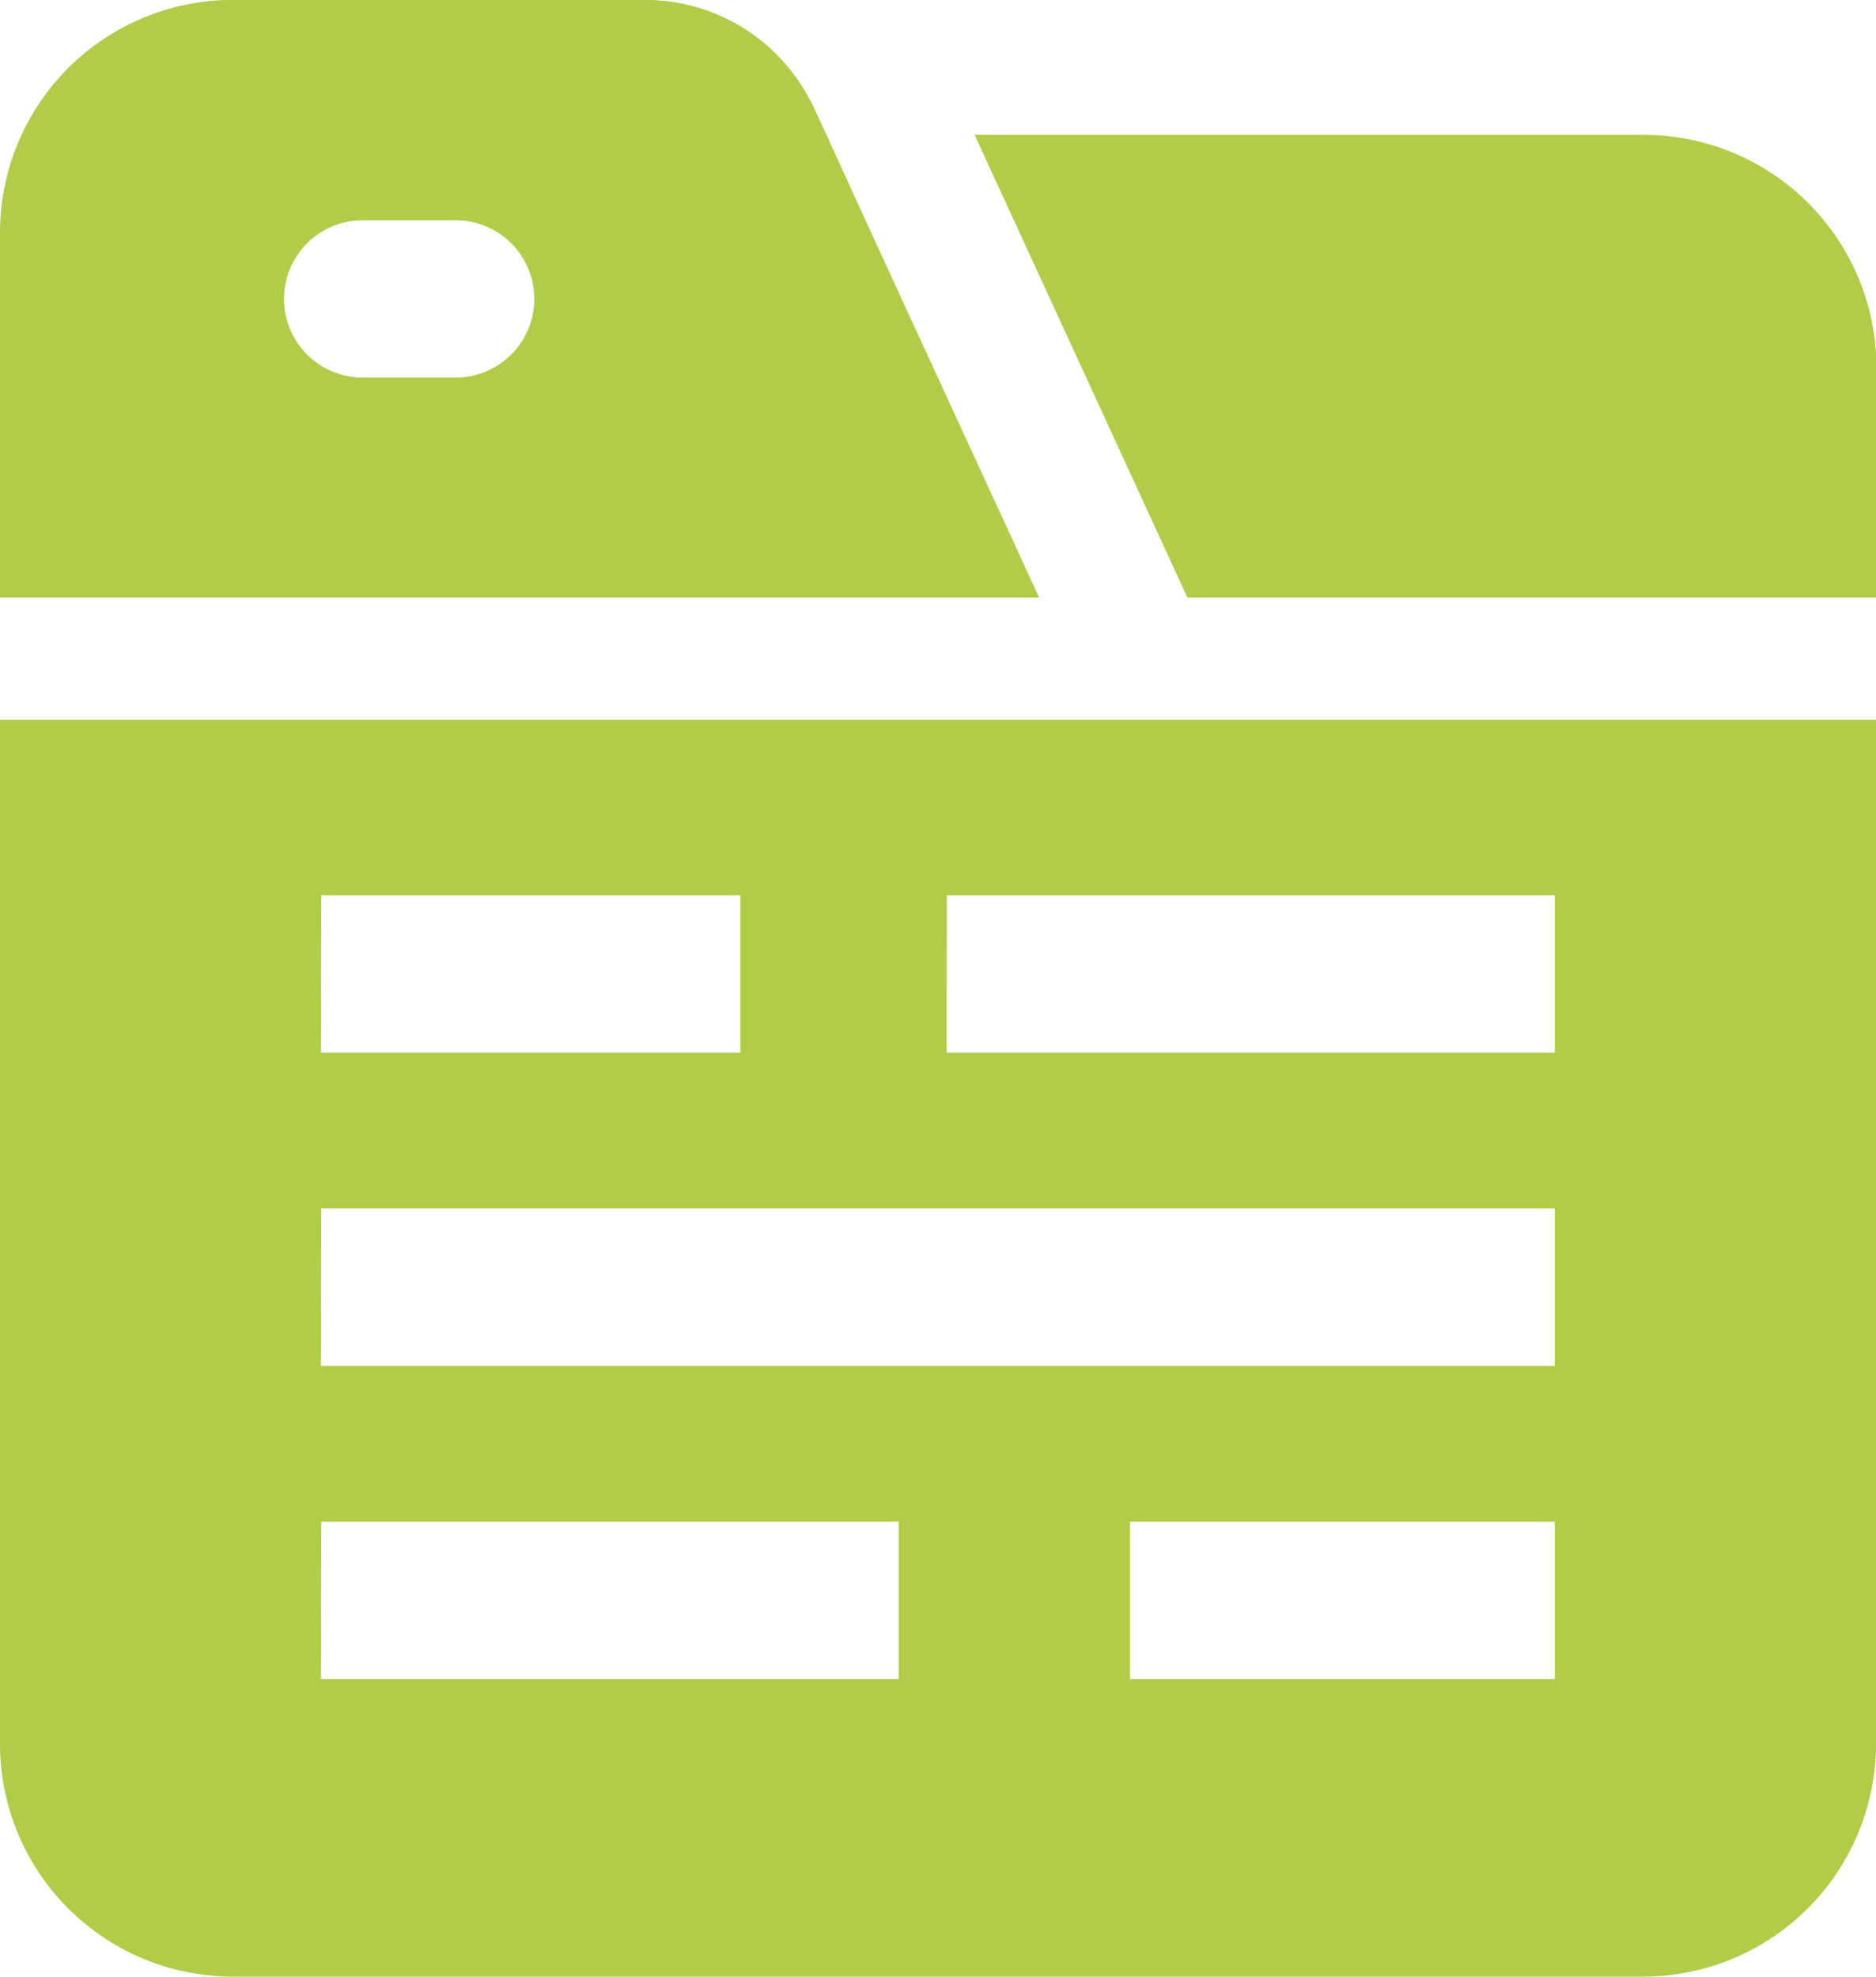
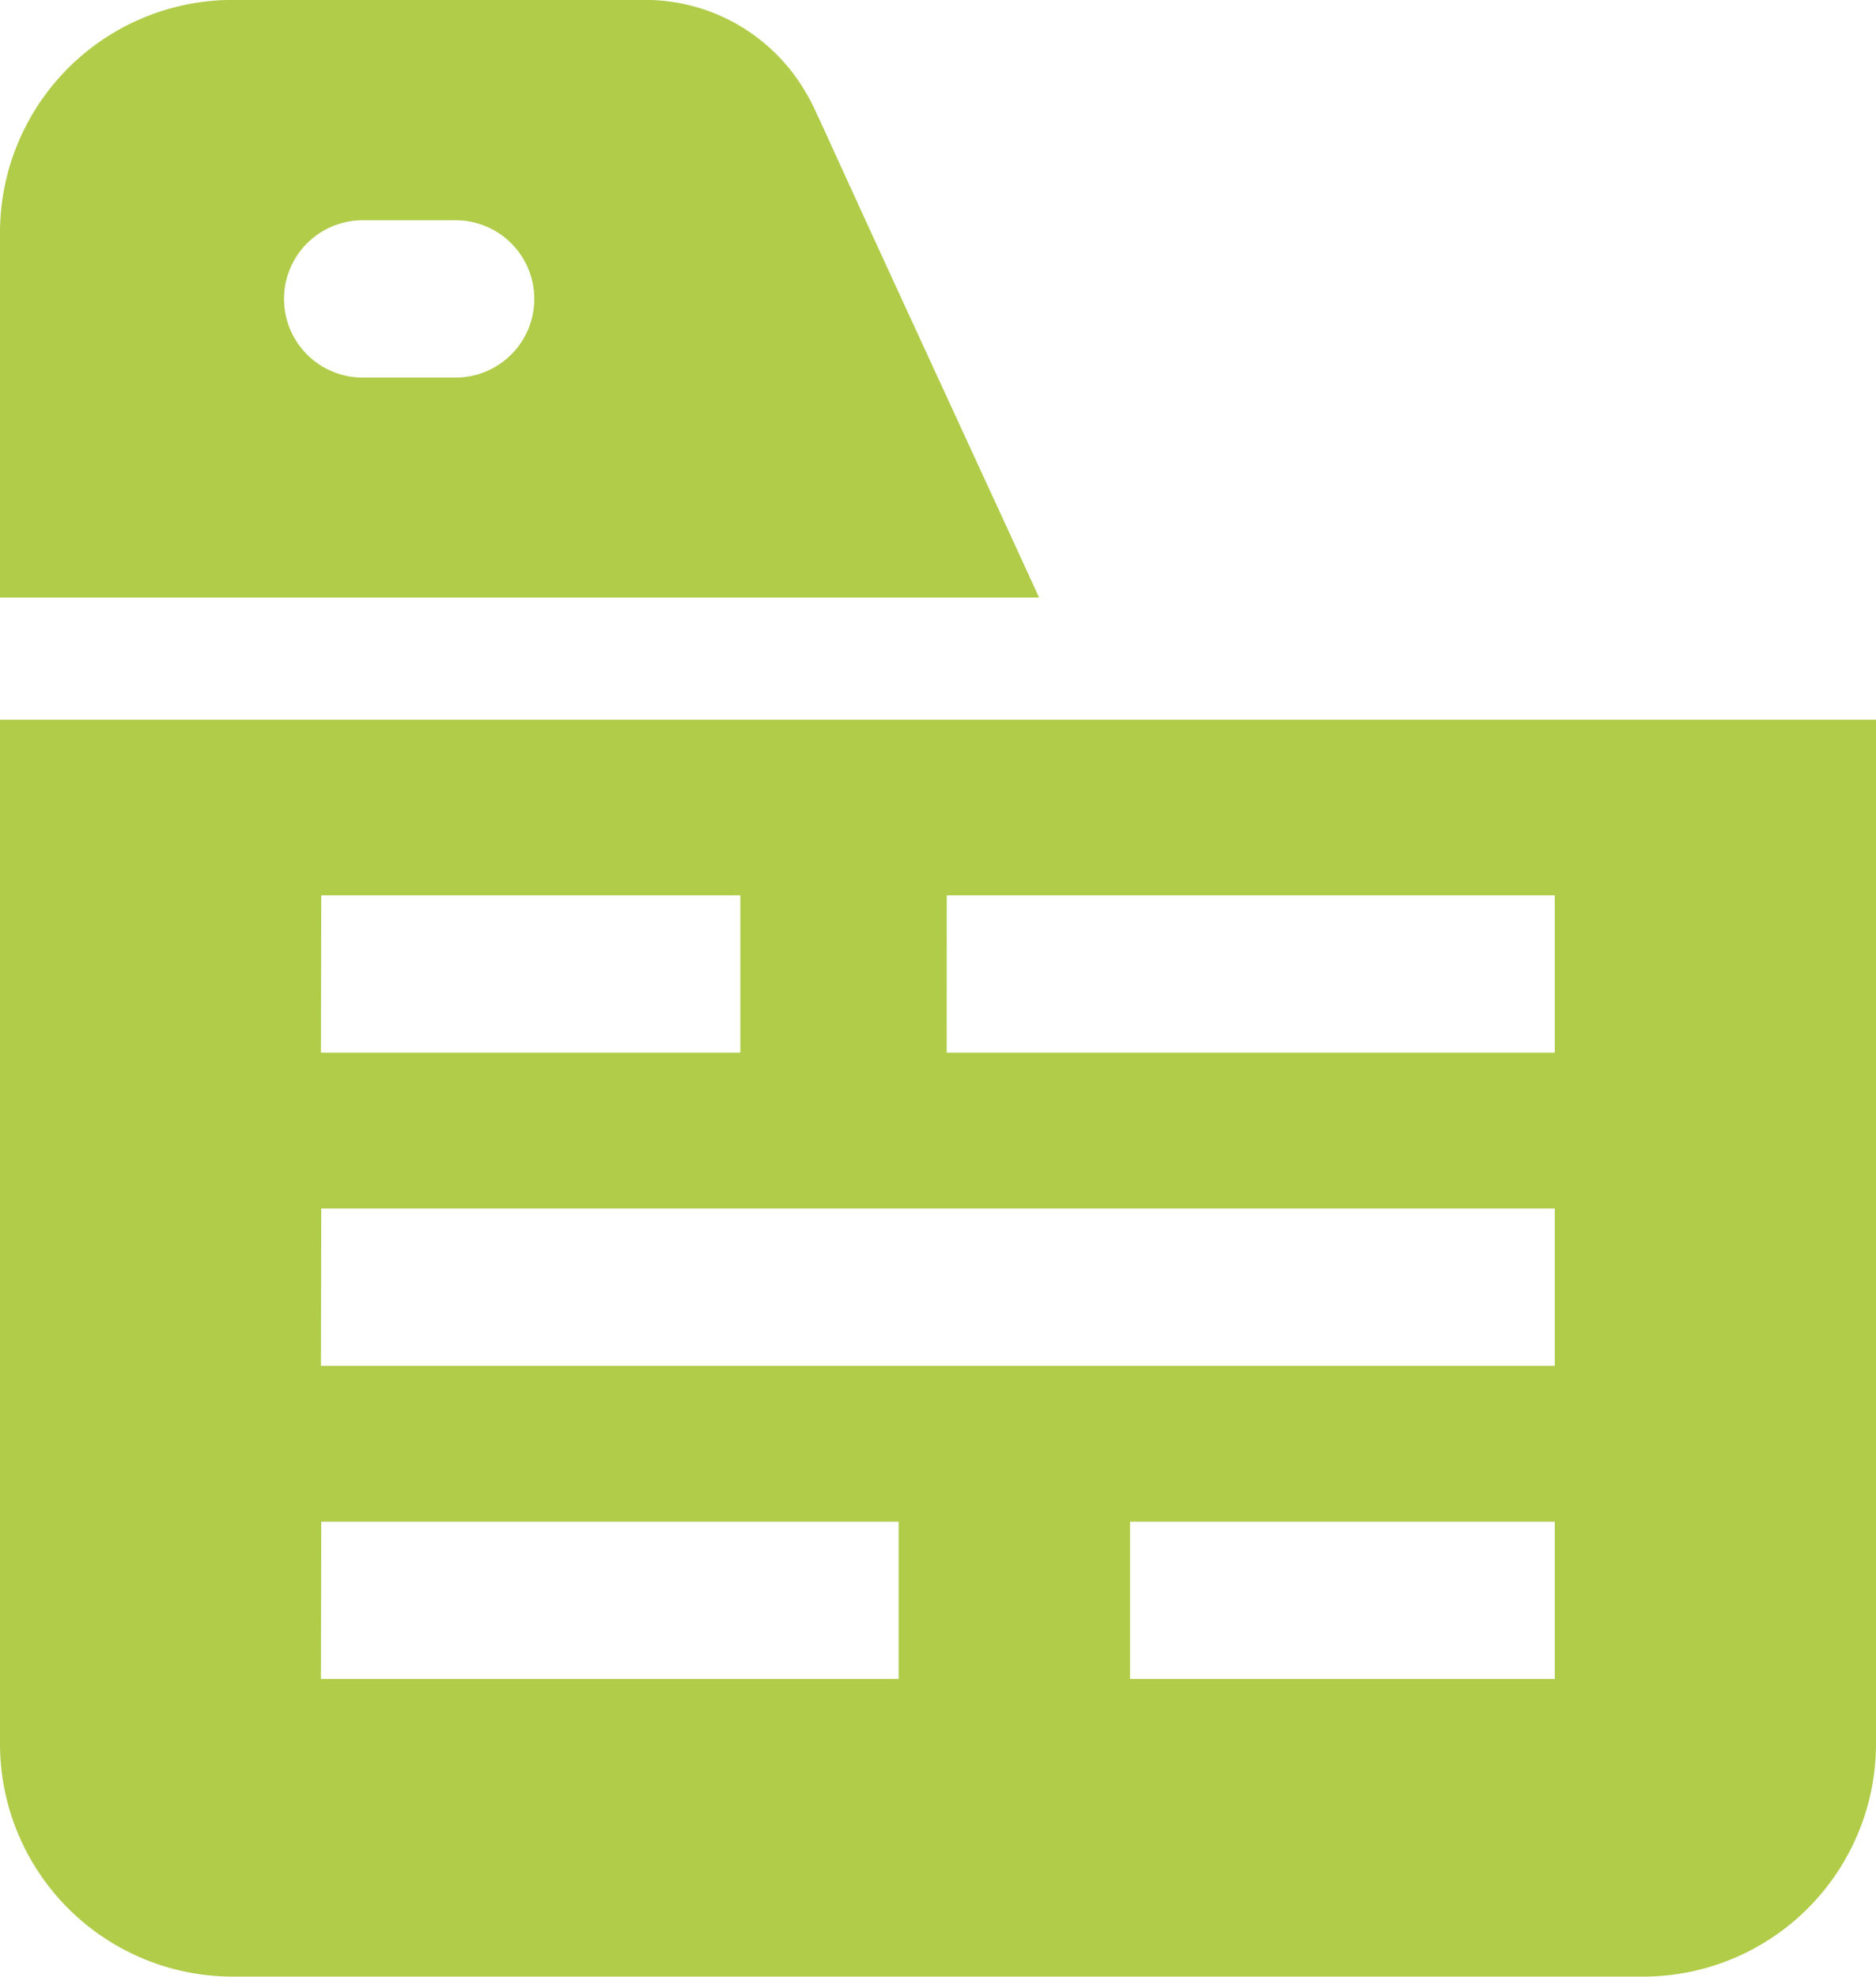
<svg xmlns="http://www.w3.org/2000/svg" width="19.874" height="20.936" fill="#b0cc49">
  <path d="M10.68 5.615 9.521 3.099l-.328-.714-.278-.607-.157-.345-.133-.288A2.437 2.437 0 0 0 8.5.919a1.967 1.967 0 0 0-1.659-.92H2.466A2.466 2.466 0 0 0 0 2.466v3.863h11.008ZM4.827 3.999h-.985a.833.833 0 1 1 0-1.666h.985a.833.833 0 1 1 0 1.666" />
-   <path d="M17.408 1.428h-7.083l.164.357 2.09 4.544h7.3V3.894a2.468 2.468 0 0 0-2.466-2.466" />
  <path d="M0 18.472a2.466 2.466 0 0 0 2.466 2.463h14.942a2.467 2.467 0 0 0 2.466-2.463V7.623H0Zm16.471-.689h-4.5v-1.666h4.5Zm-6.441-8.3h6.441v1.666h-6.442Zm-6.627 0h4.44v1.666H3.4Zm0 3.317h13.068v1.666H3.4Zm0 3.317H9.52v1.666H3.4Z" />
</svg>